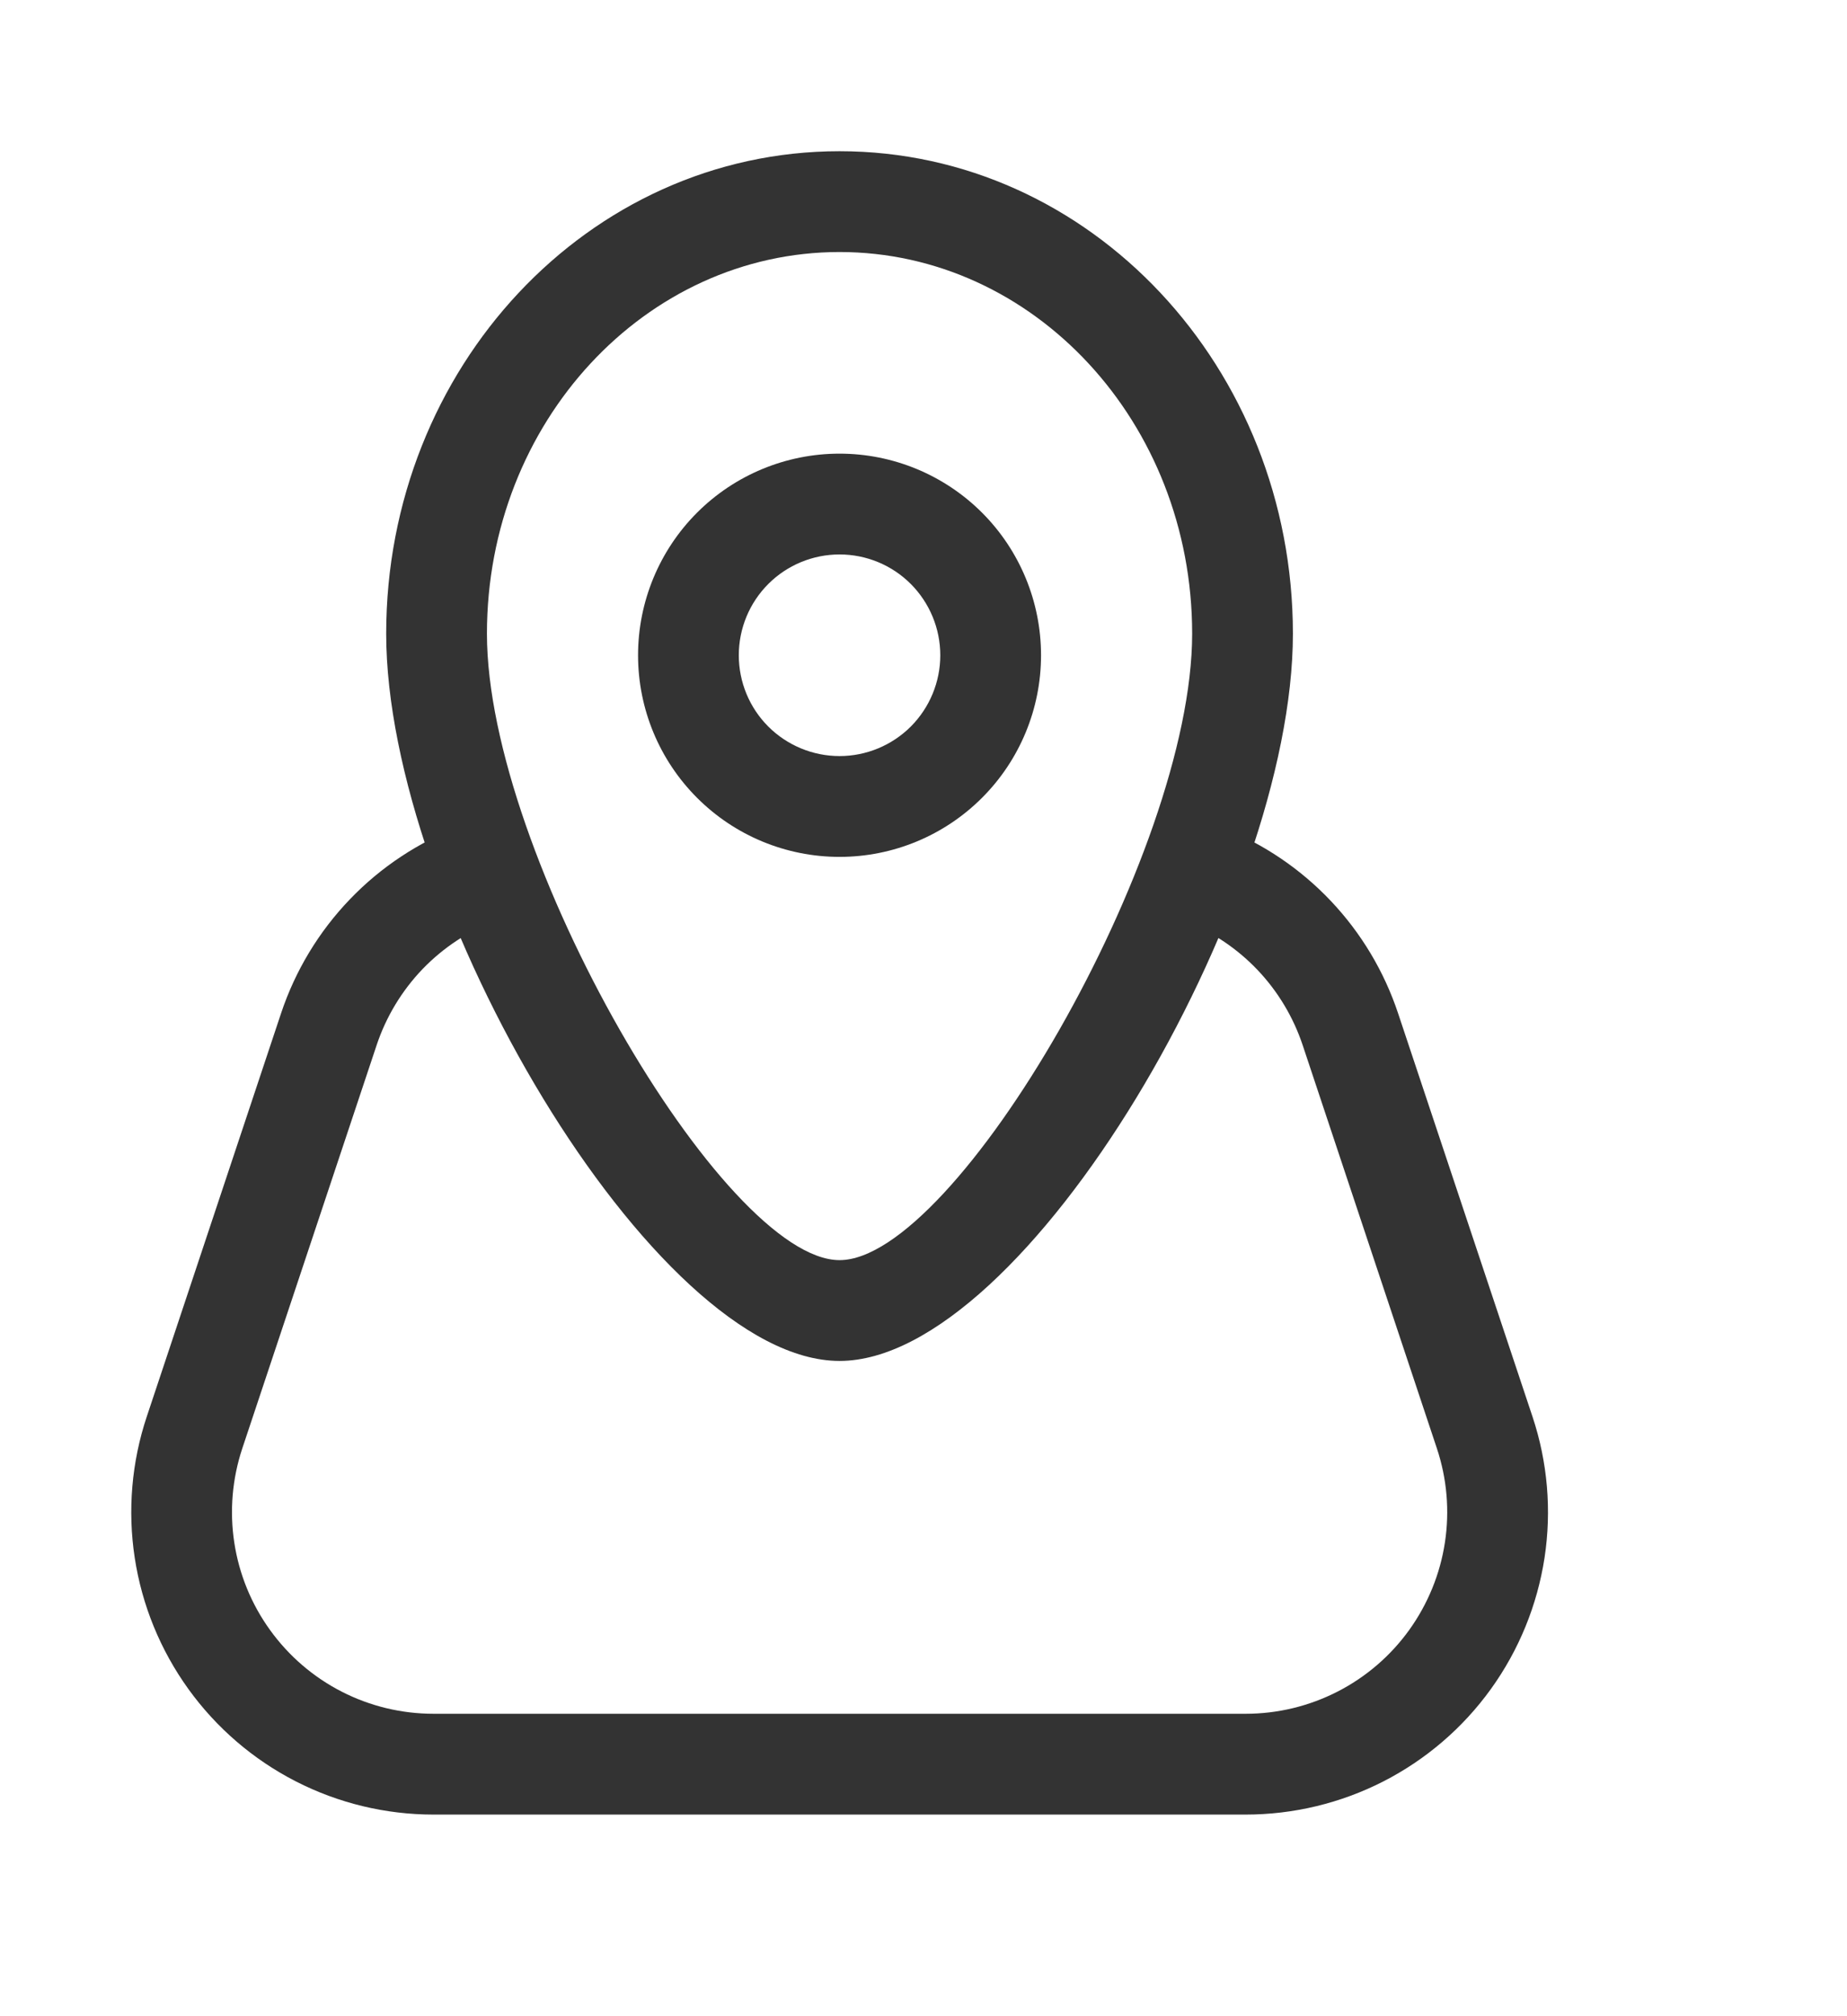
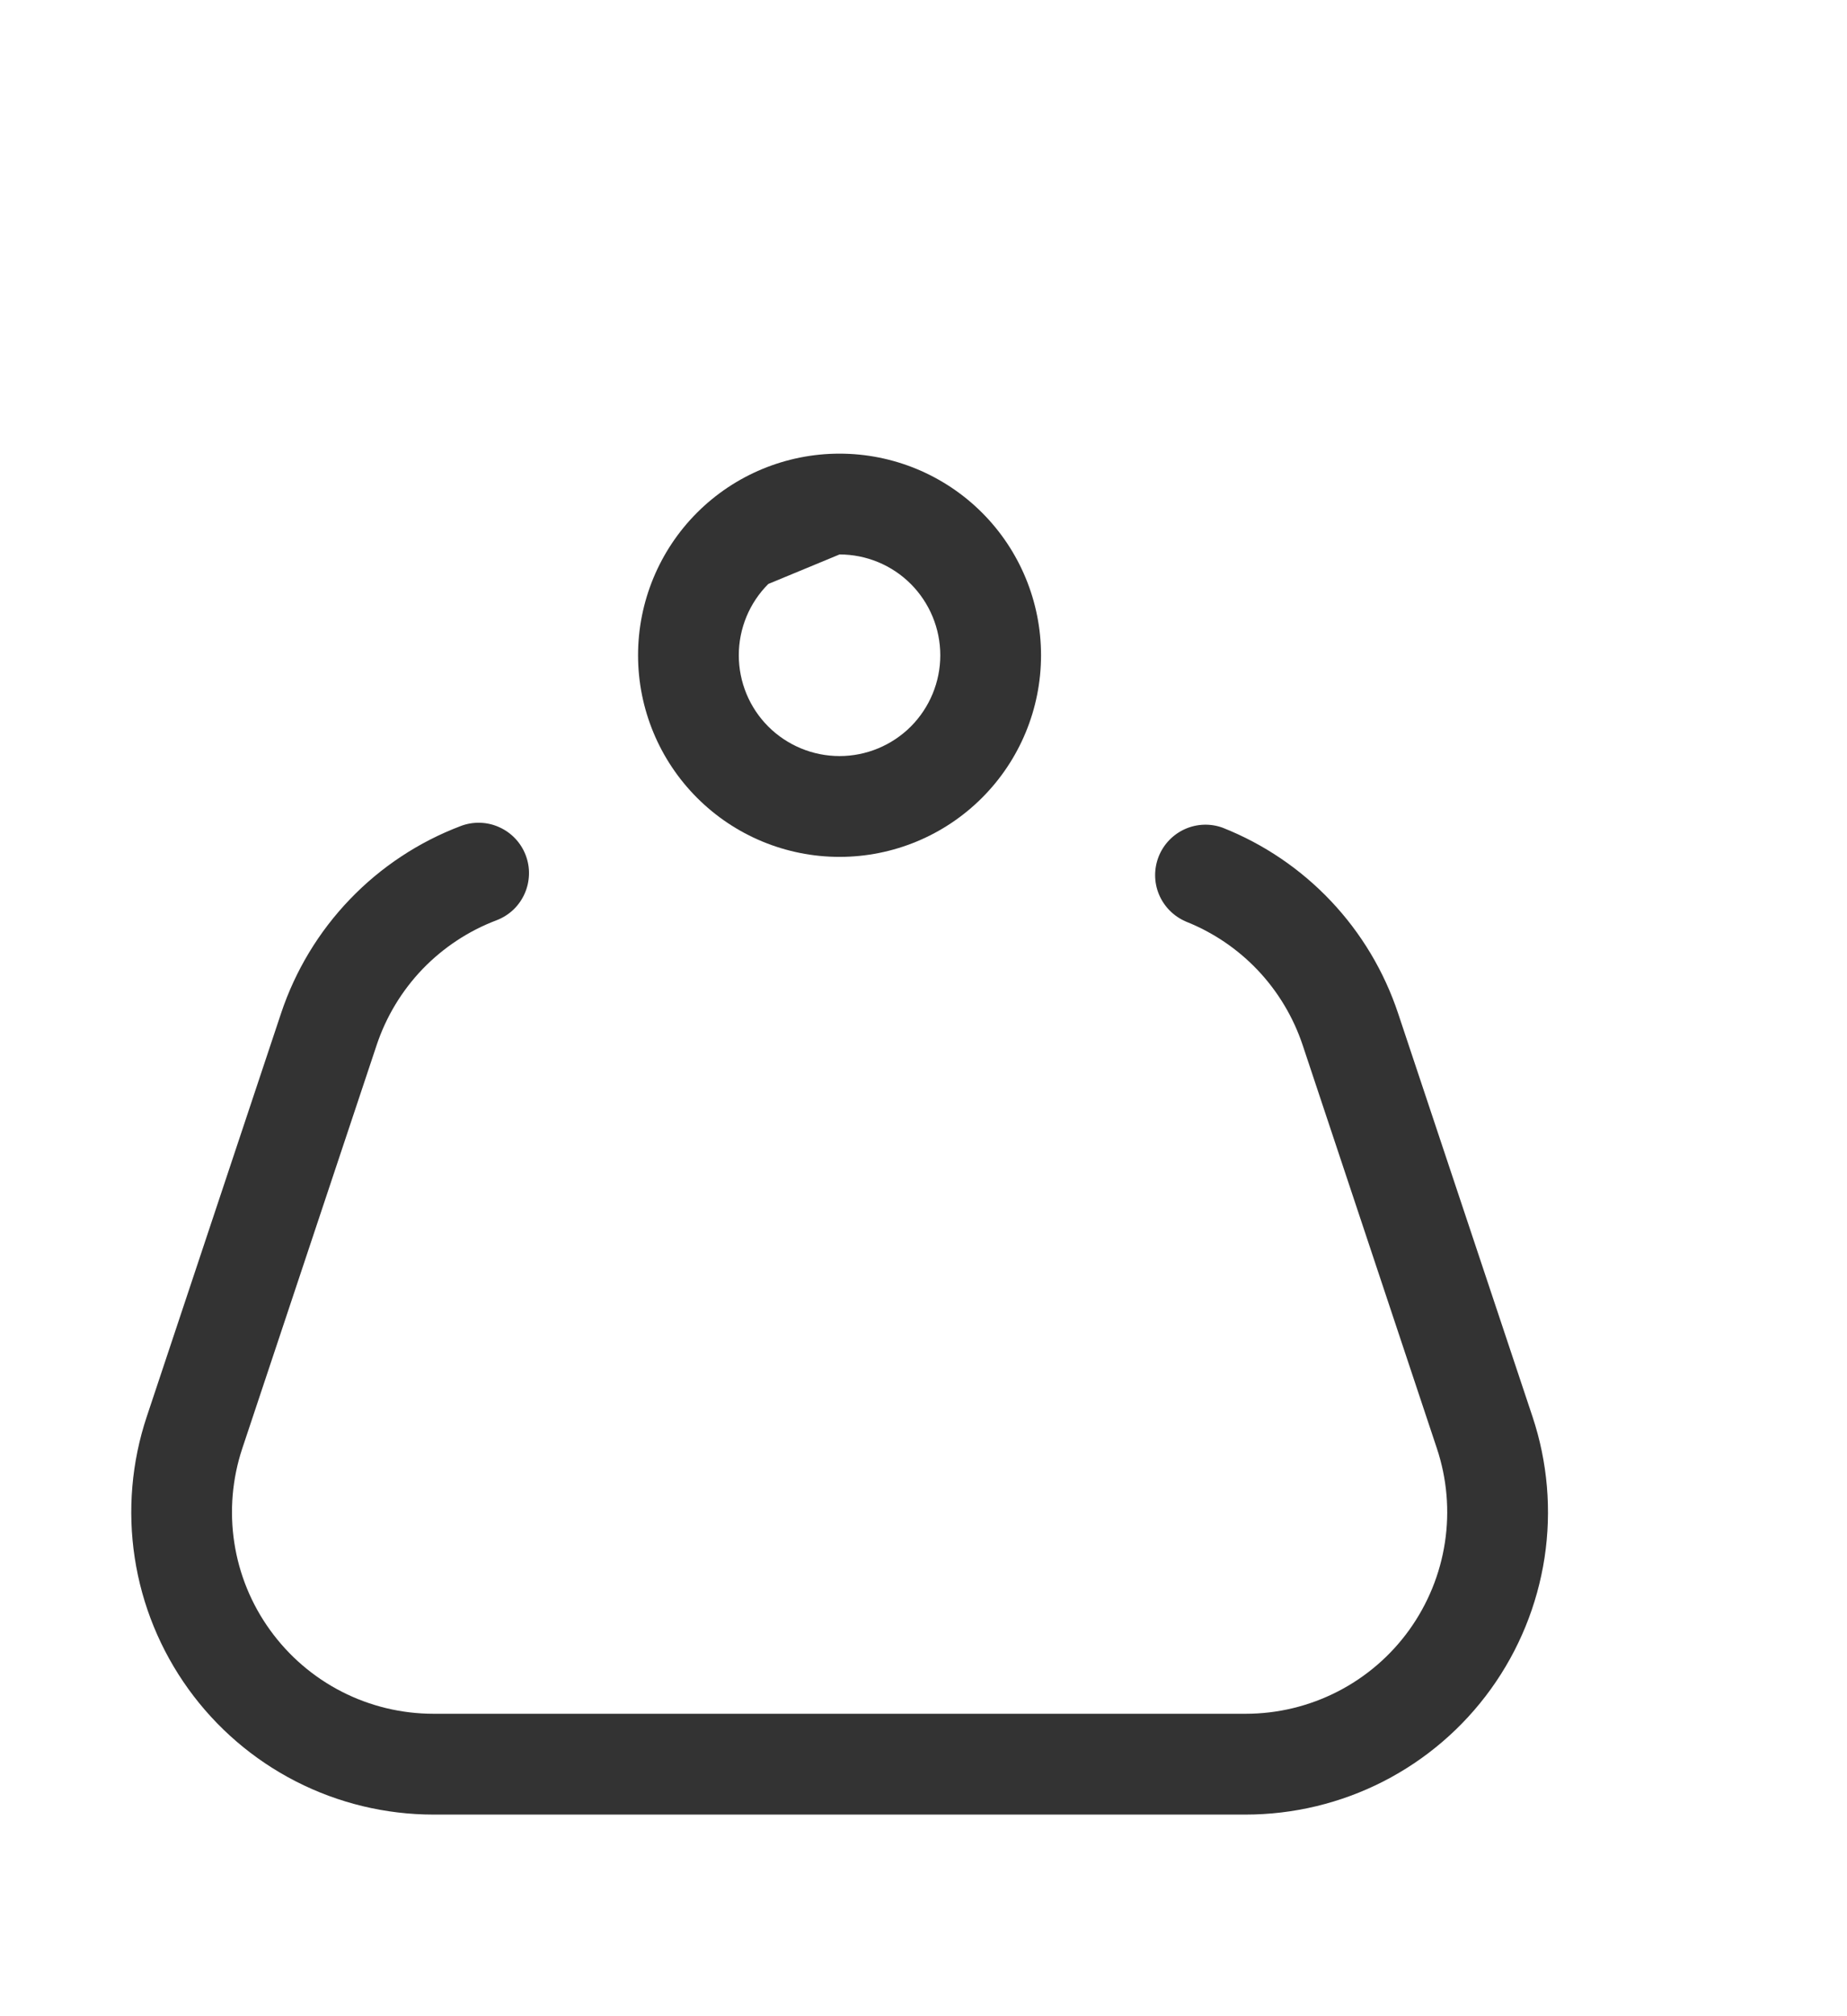
<svg xmlns="http://www.w3.org/2000/svg" width="33" height="36" viewBox="0 0 33 36" fill="none">
-   <path fill-rule="evenodd" clip-rule="evenodd" d="M15 15.3C15.955 15.3 16.87 14.921 17.546 14.245C18.221 13.57 18.6 12.655 18.6 11.7C18.6 10.745 18.221 9.829 17.546 9.154C16.87 8.479 15.955 8.1 15 8.1C14.045 8.1 13.129 8.479 12.454 9.154C11.779 9.829 11.4 10.745 11.4 11.7C11.4 12.655 11.779 13.57 12.454 14.245C13.129 14.921 14.045 15.3 15 15.3ZM15 9.9C15.477 9.9 15.935 10.089 16.273 10.427C16.61 10.765 16.8 11.223 16.8 11.7C16.8 12.177 16.61 12.635 16.273 12.973C15.935 13.31 15.477 13.5 15 13.5C14.523 13.5 14.065 13.31 13.727 12.973C13.389 12.635 13.2 12.177 13.2 11.7C13.2 11.223 13.389 10.765 13.727 10.427C14.065 10.089 14.523 9.9 15 9.9Z" fill="#333333" />
-   <path fill-rule="evenodd" clip-rule="evenodd" d="M6.9 11.315C6.9 16.126 11.675 24.3 15 24.3C18.326 24.3 23.1 16.126 23.1 11.315C23.1 6.57 19.487 2.7 15 2.7C10.512 2.7 6.9 6.57 6.9 11.315ZM21.3 11.315C21.3 15.262 17.073 22.5 15 22.5C12.928 22.5 8.7 15.264 8.7 11.315C8.7 7.537 11.535 4.5 15 4.5C18.465 4.5 21.3 7.537 21.3 11.315Z" fill="#333333" />
+   <path fill-rule="evenodd" clip-rule="evenodd" d="M15 15.3C15.955 15.3 16.87 14.921 17.546 14.245C18.221 13.57 18.6 12.655 18.6 11.7C18.6 10.745 18.221 9.829 17.546 9.154C16.87 8.479 15.955 8.1 15 8.1C14.045 8.1 13.129 8.479 12.454 9.154C11.779 9.829 11.4 10.745 11.4 11.7C11.4 12.655 11.779 13.57 12.454 14.245C13.129 14.921 14.045 15.3 15 15.3ZM15 9.9C15.477 9.9 15.935 10.089 16.273 10.427C16.61 10.765 16.8 11.223 16.8 11.7C16.8 12.177 16.61 12.635 16.273 12.973C15.935 13.31 15.477 13.5 15 13.5C14.523 13.5 14.065 13.31 13.727 12.973C13.389 12.635 13.2 12.177 13.2 11.7C13.2 11.223 13.389 10.765 13.727 10.427Z" fill="#333333" />
  <path d="M21.183 16.452C20.968 16.359 20.797 16.186 20.707 15.97C20.617 15.754 20.616 15.511 20.702 15.293C20.789 15.075 20.957 14.9 21.17 14.804C21.384 14.708 21.627 14.699 21.847 14.78C22.579 15.07 23.239 15.517 23.78 16.089C24.321 16.661 24.73 17.345 24.979 18.092L27.38 25.292C27.651 26.104 27.725 26.968 27.596 27.815C27.466 28.661 27.138 29.464 26.637 30.159C26.137 30.853 25.478 31.418 24.716 31.808C23.954 32.197 23.11 32.4 22.254 32.4H7.746C6.89 32.4 6.047 32.197 5.285 31.807C4.523 31.417 3.865 30.851 3.365 30.157C2.865 29.463 2.536 28.66 2.407 27.814C2.278 26.968 2.352 26.103 2.623 25.292L5.022 18.092C5.276 17.331 5.695 16.637 6.25 16.059C6.805 15.48 7.482 15.033 8.232 14.749C8.342 14.707 8.46 14.687 8.578 14.691C8.696 14.694 8.813 14.721 8.92 14.77C9.028 14.818 9.125 14.887 9.206 14.973C9.288 15.059 9.351 15.161 9.393 15.271C9.435 15.382 9.455 15.499 9.451 15.617C9.447 15.736 9.421 15.852 9.372 15.96C9.324 16.067 9.255 16.165 9.169 16.246C9.082 16.327 8.981 16.39 8.871 16.432C8.371 16.621 7.919 16.92 7.548 17.305C7.178 17.691 6.898 18.155 6.729 18.662L4.329 25.862C4.149 26.403 4.1 26.98 4.186 27.544C4.272 28.108 4.491 28.643 4.825 29.105C5.159 29.568 5.597 29.945 6.105 30.205C6.613 30.465 7.175 30.6 7.746 30.6H22.257C22.828 30.6 23.39 30.464 23.898 30.204C24.406 29.944 24.845 29.567 25.178 29.104C25.511 28.641 25.73 28.106 25.816 27.542C25.902 26.978 25.853 26.402 25.672 25.86L23.274 18.66C23.108 18.163 22.835 17.707 22.475 17.326C22.114 16.945 21.674 16.647 21.186 16.454" fill="#333333" />
</svg>